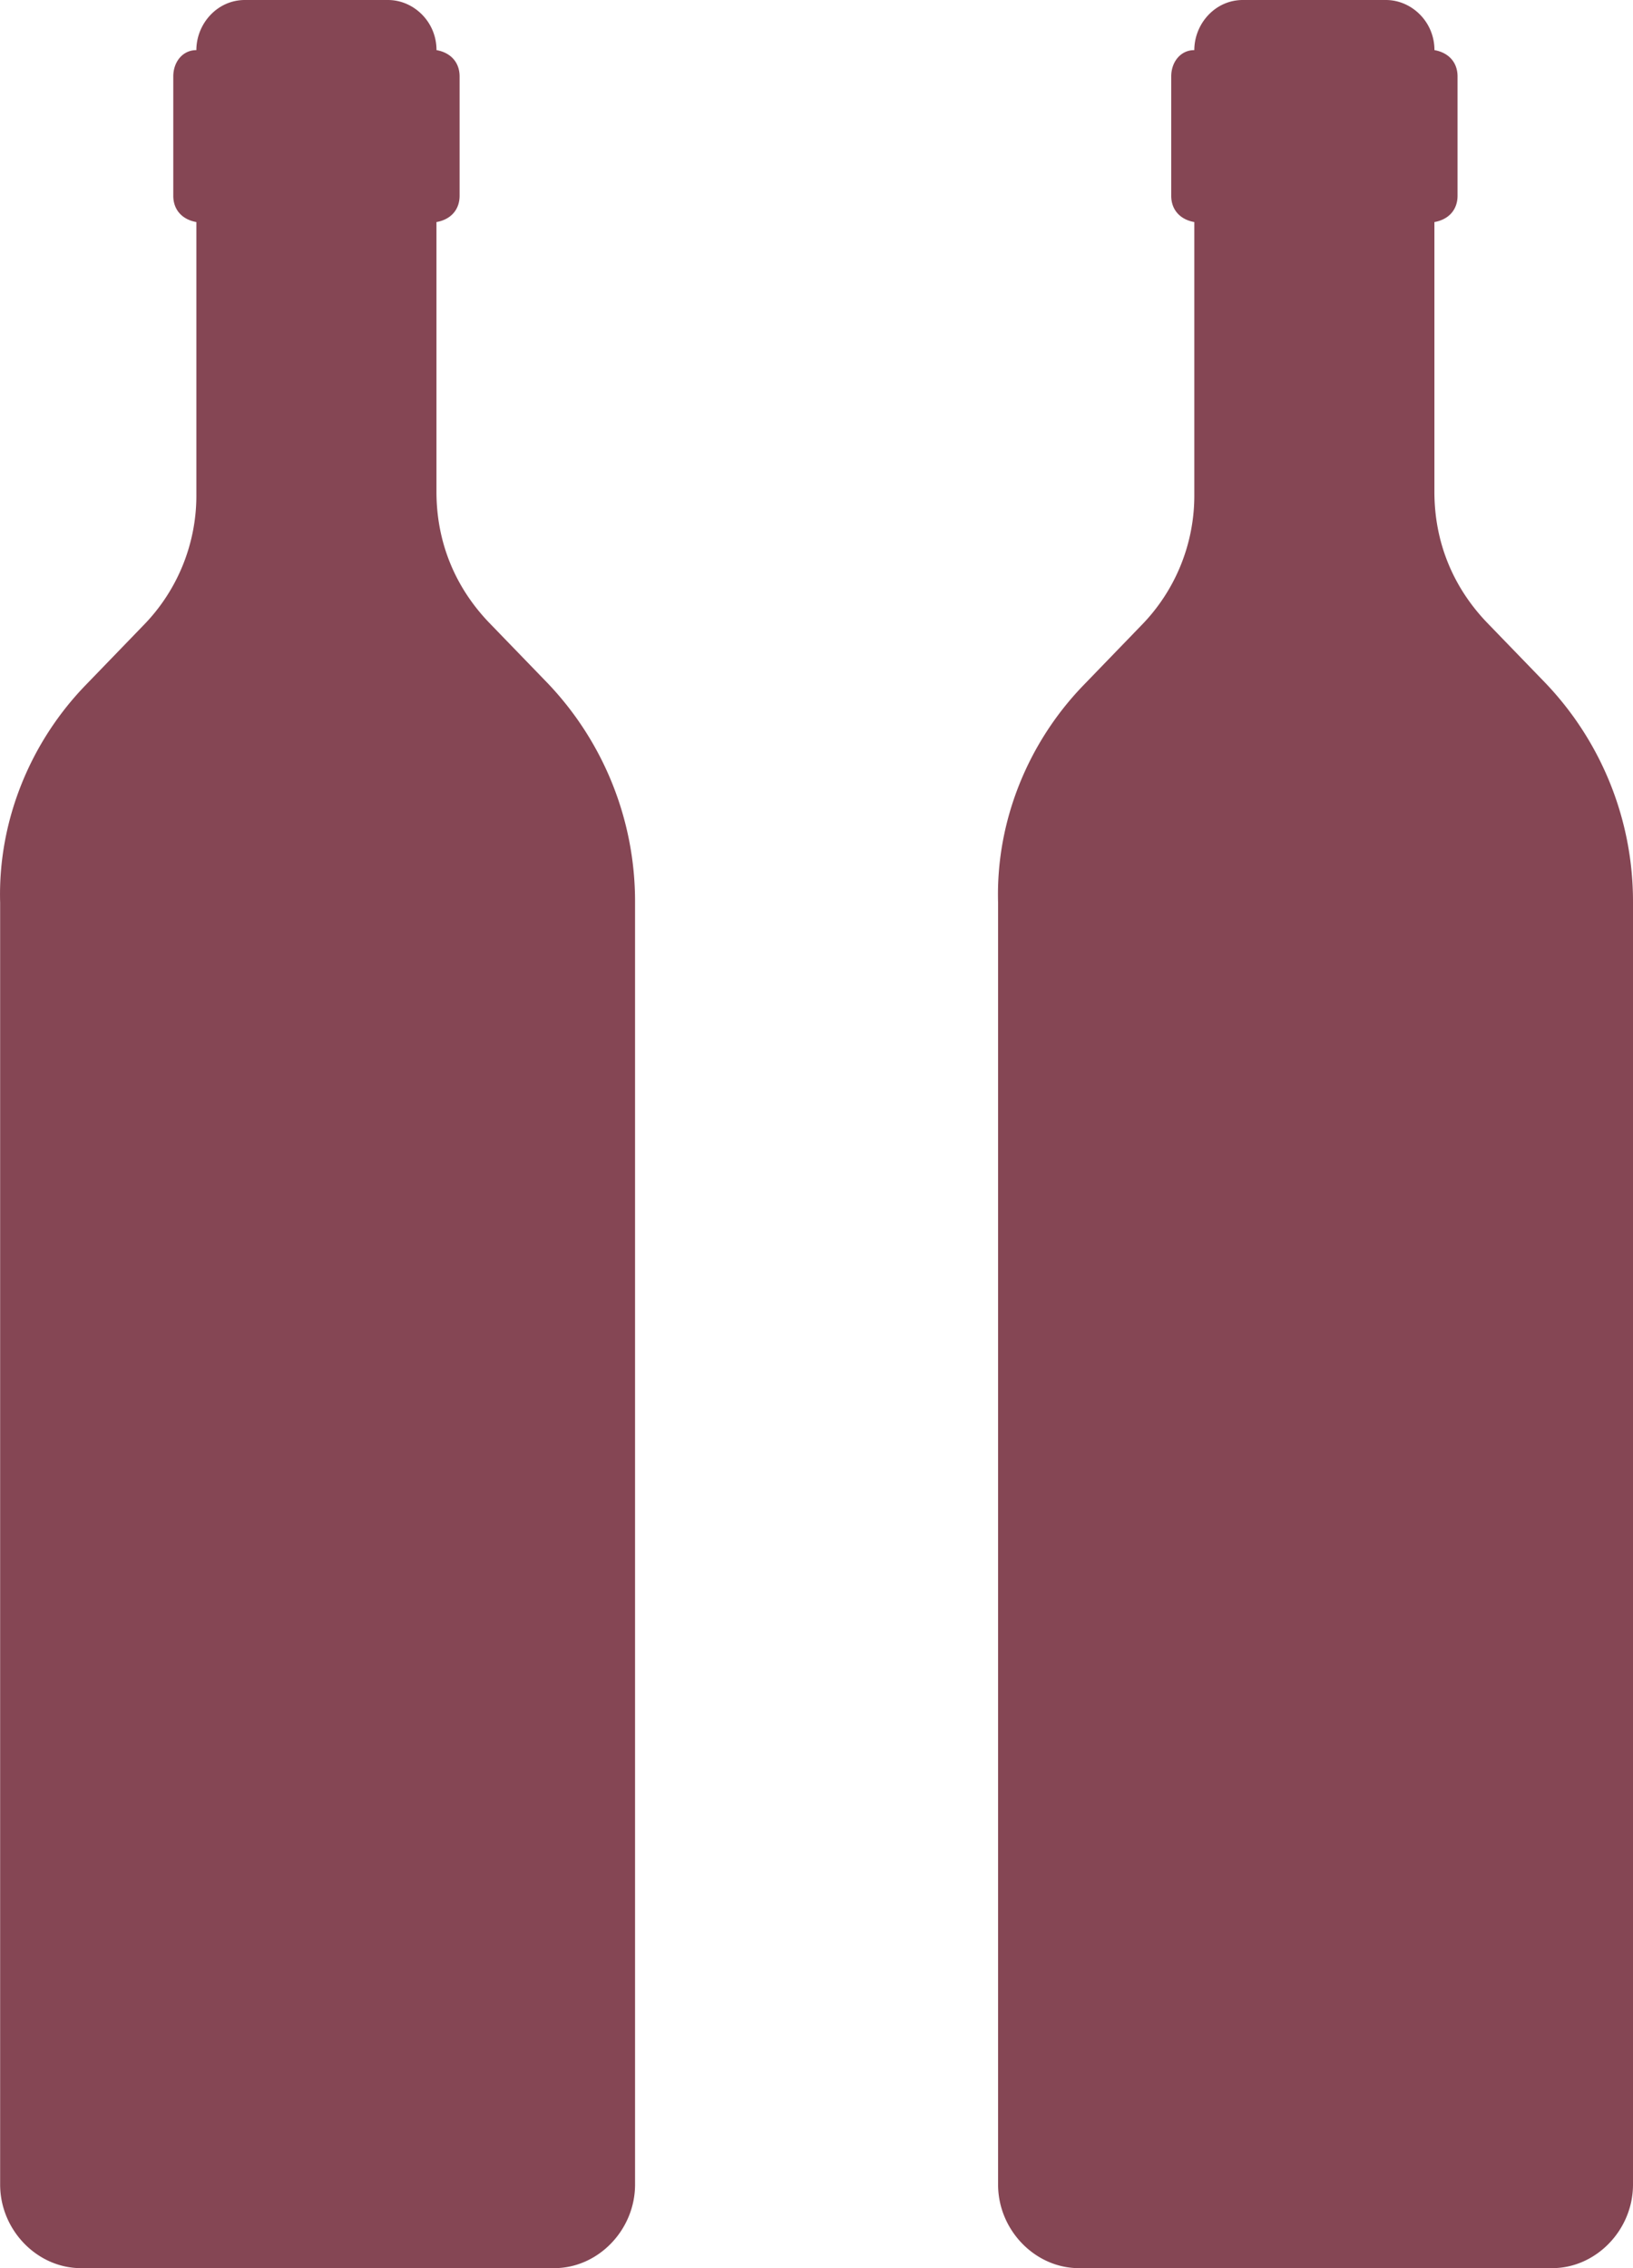
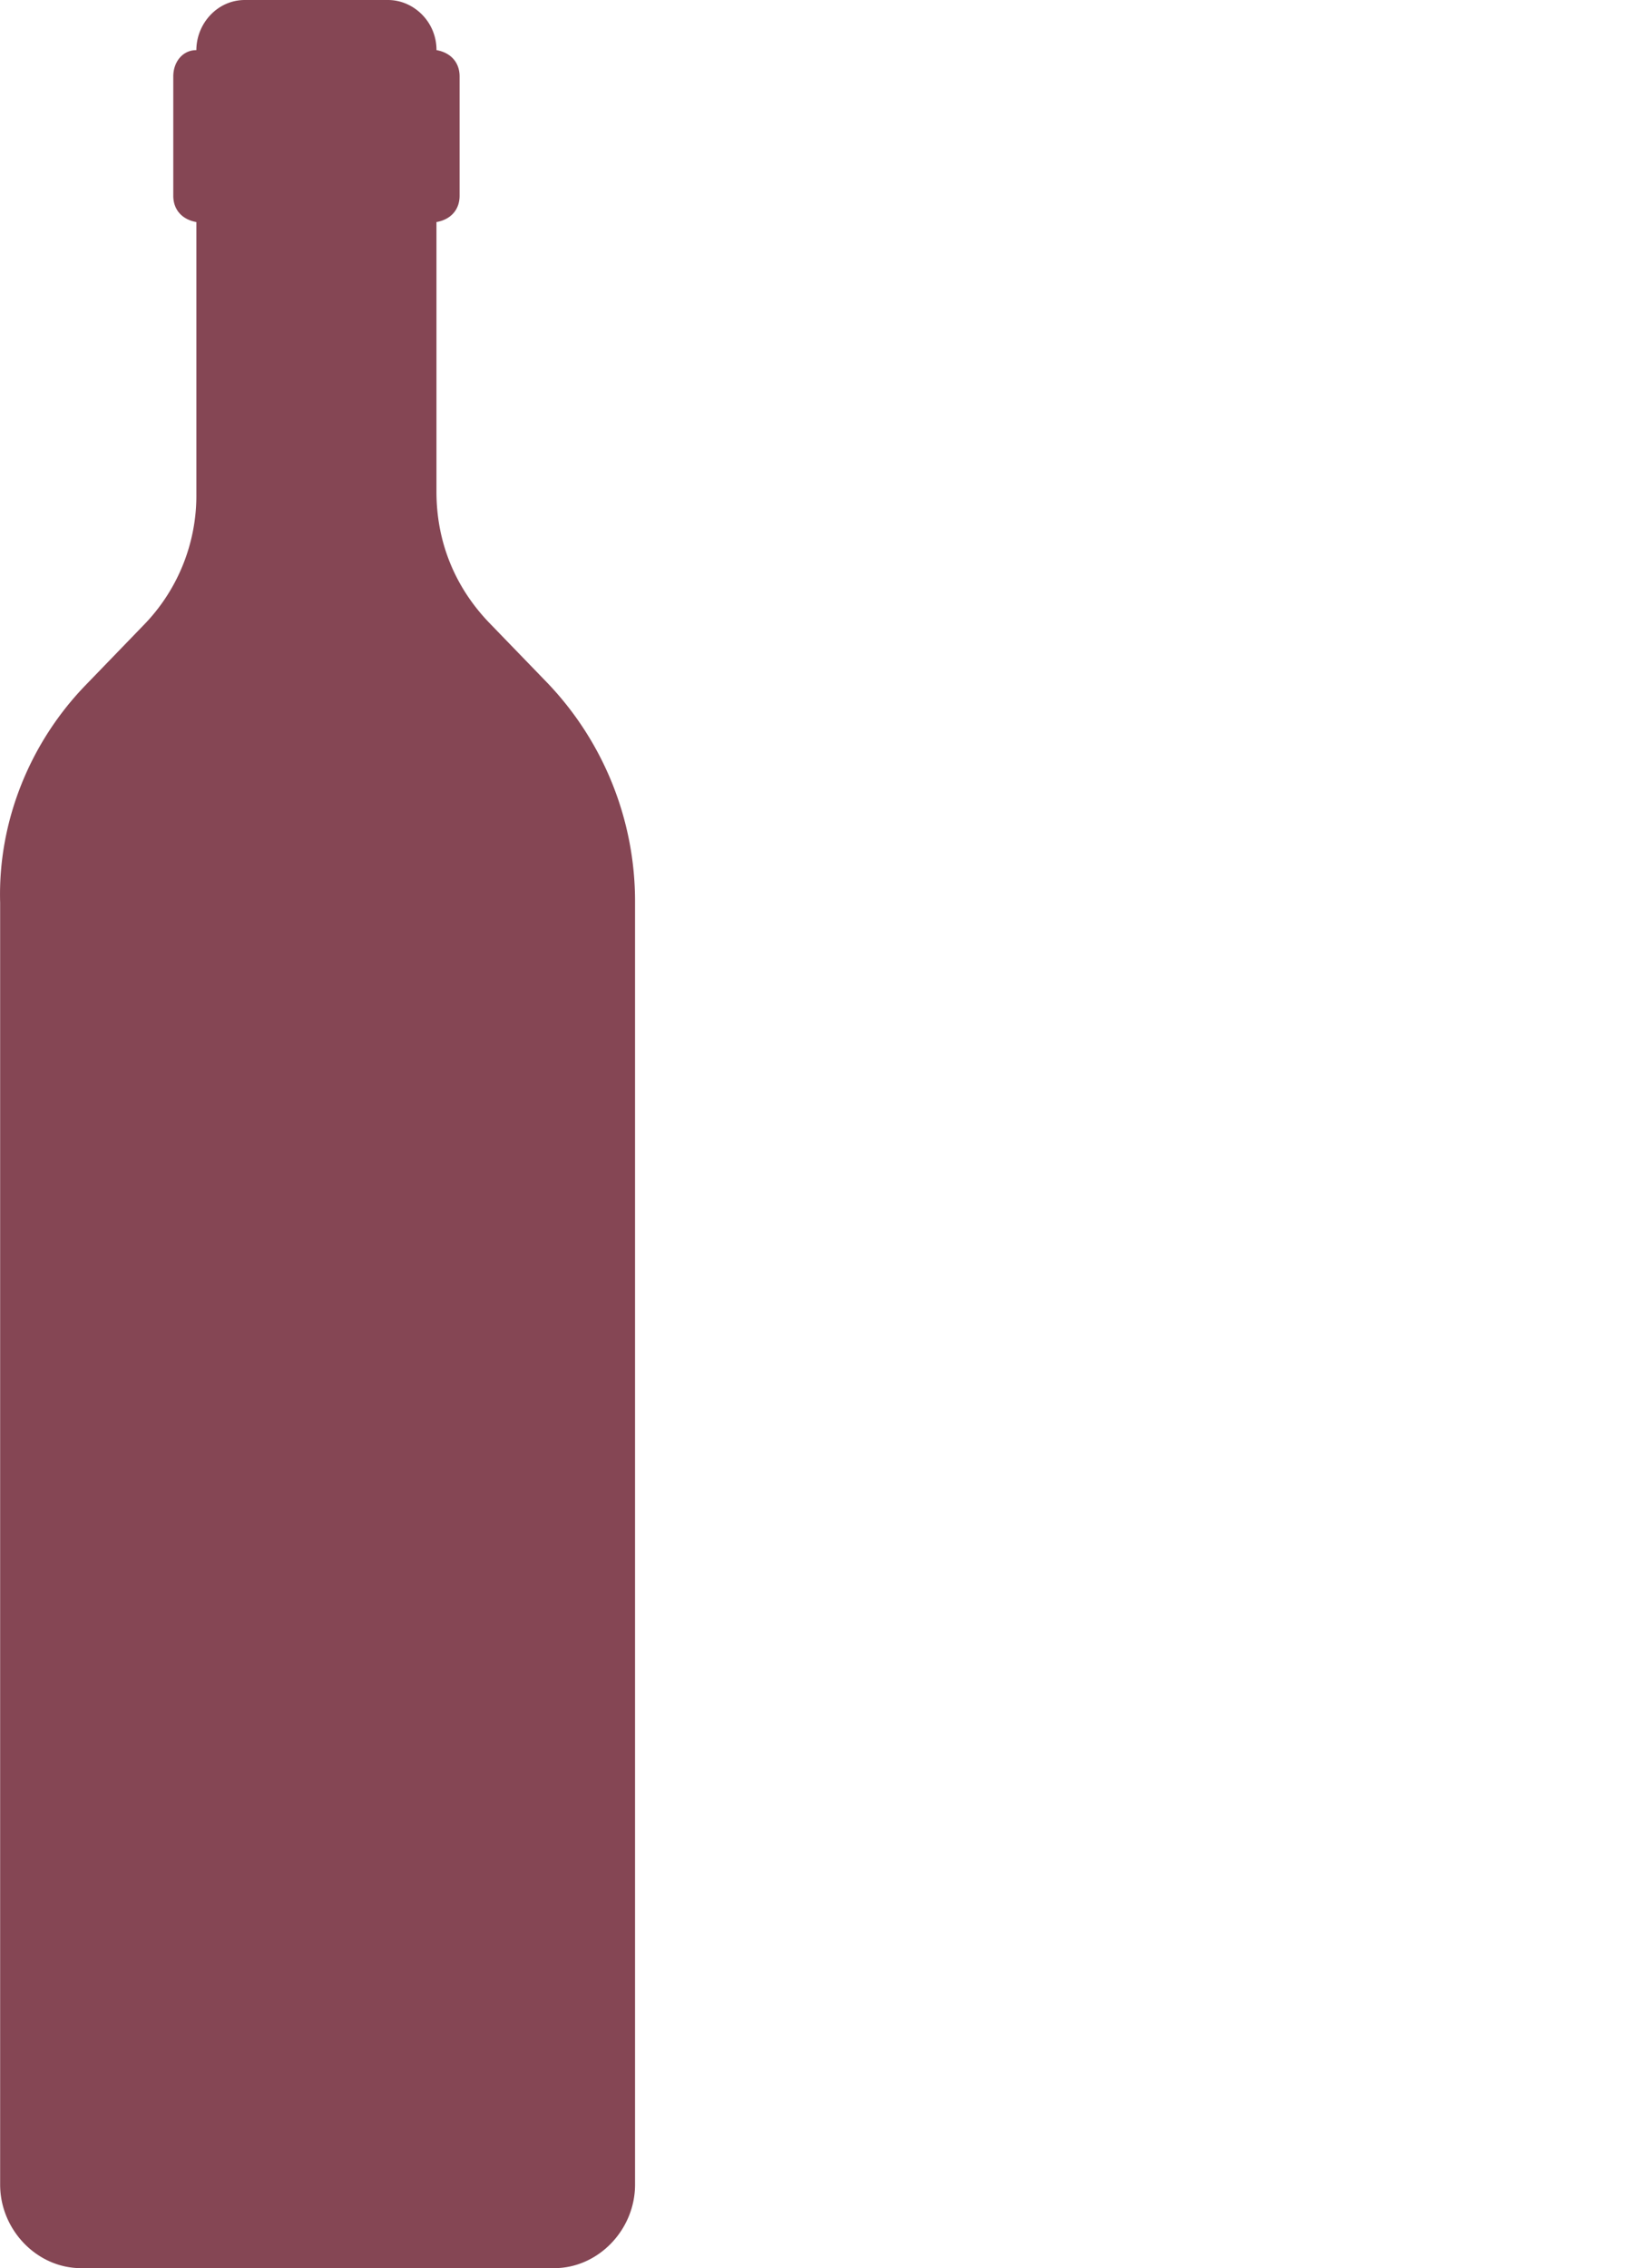
<svg xmlns="http://www.w3.org/2000/svg" width="36" height="50" viewBox="0 0 36 50">
  <g>
    <g>
      <path fill="#854654" d="M1.886 15.105l1.272-1.316a4.089 4.089 0 0 0 1.171-2.894v-6c-.305-.053-.509-.263-.509-.58v-2.63c0-.317.204-.58.509-.58C4.329.526 4.787 0 5.398 0h3.156c.56 0 1.069.474 1.069 1.105.305.053.509.263.509.58v2.63c0 .317-.204.527-.51.58v5.947c0 1.105.408 2.105 1.171 2.895l1.273 1.316A6.969 6.969 0 0 1 14 19.895v28.263c0 1-.814 1.842-1.781 1.842H1.784c-.967 0-1.781-.842-1.781-1.842V19.895c-.051-1.79.661-3.527 1.883-4.79z" />
    </g>
    <g>
-       <path fill="#854654" d="M23.886 15.105l1.272-1.316a4.089 4.089 0 0 0 1.171-2.894v-6c-.305-.053-.509-.263-.509-.58v-2.63c0-.317.204-.58.509-.58 0-.579.458-1.105 1.069-1.105h3.156c.56 0 1.069.474 1.069 1.105.305.053.509.263.509.58v2.63c0 .317-.204.527-.51.58v5.947c0 1.105.408 2.105 1.171 2.895l1.273 1.316A6.969 6.969 0 0 1 36 19.895v28.263c0 1-.814 1.842-1.781 1.842H23.784c-.967 0-1.781-.842-1.781-1.842V19.895c-.051-1.79.661-3.527 1.883-4.79z" />
-     </g>
+       </g>
  </g>
</svg>